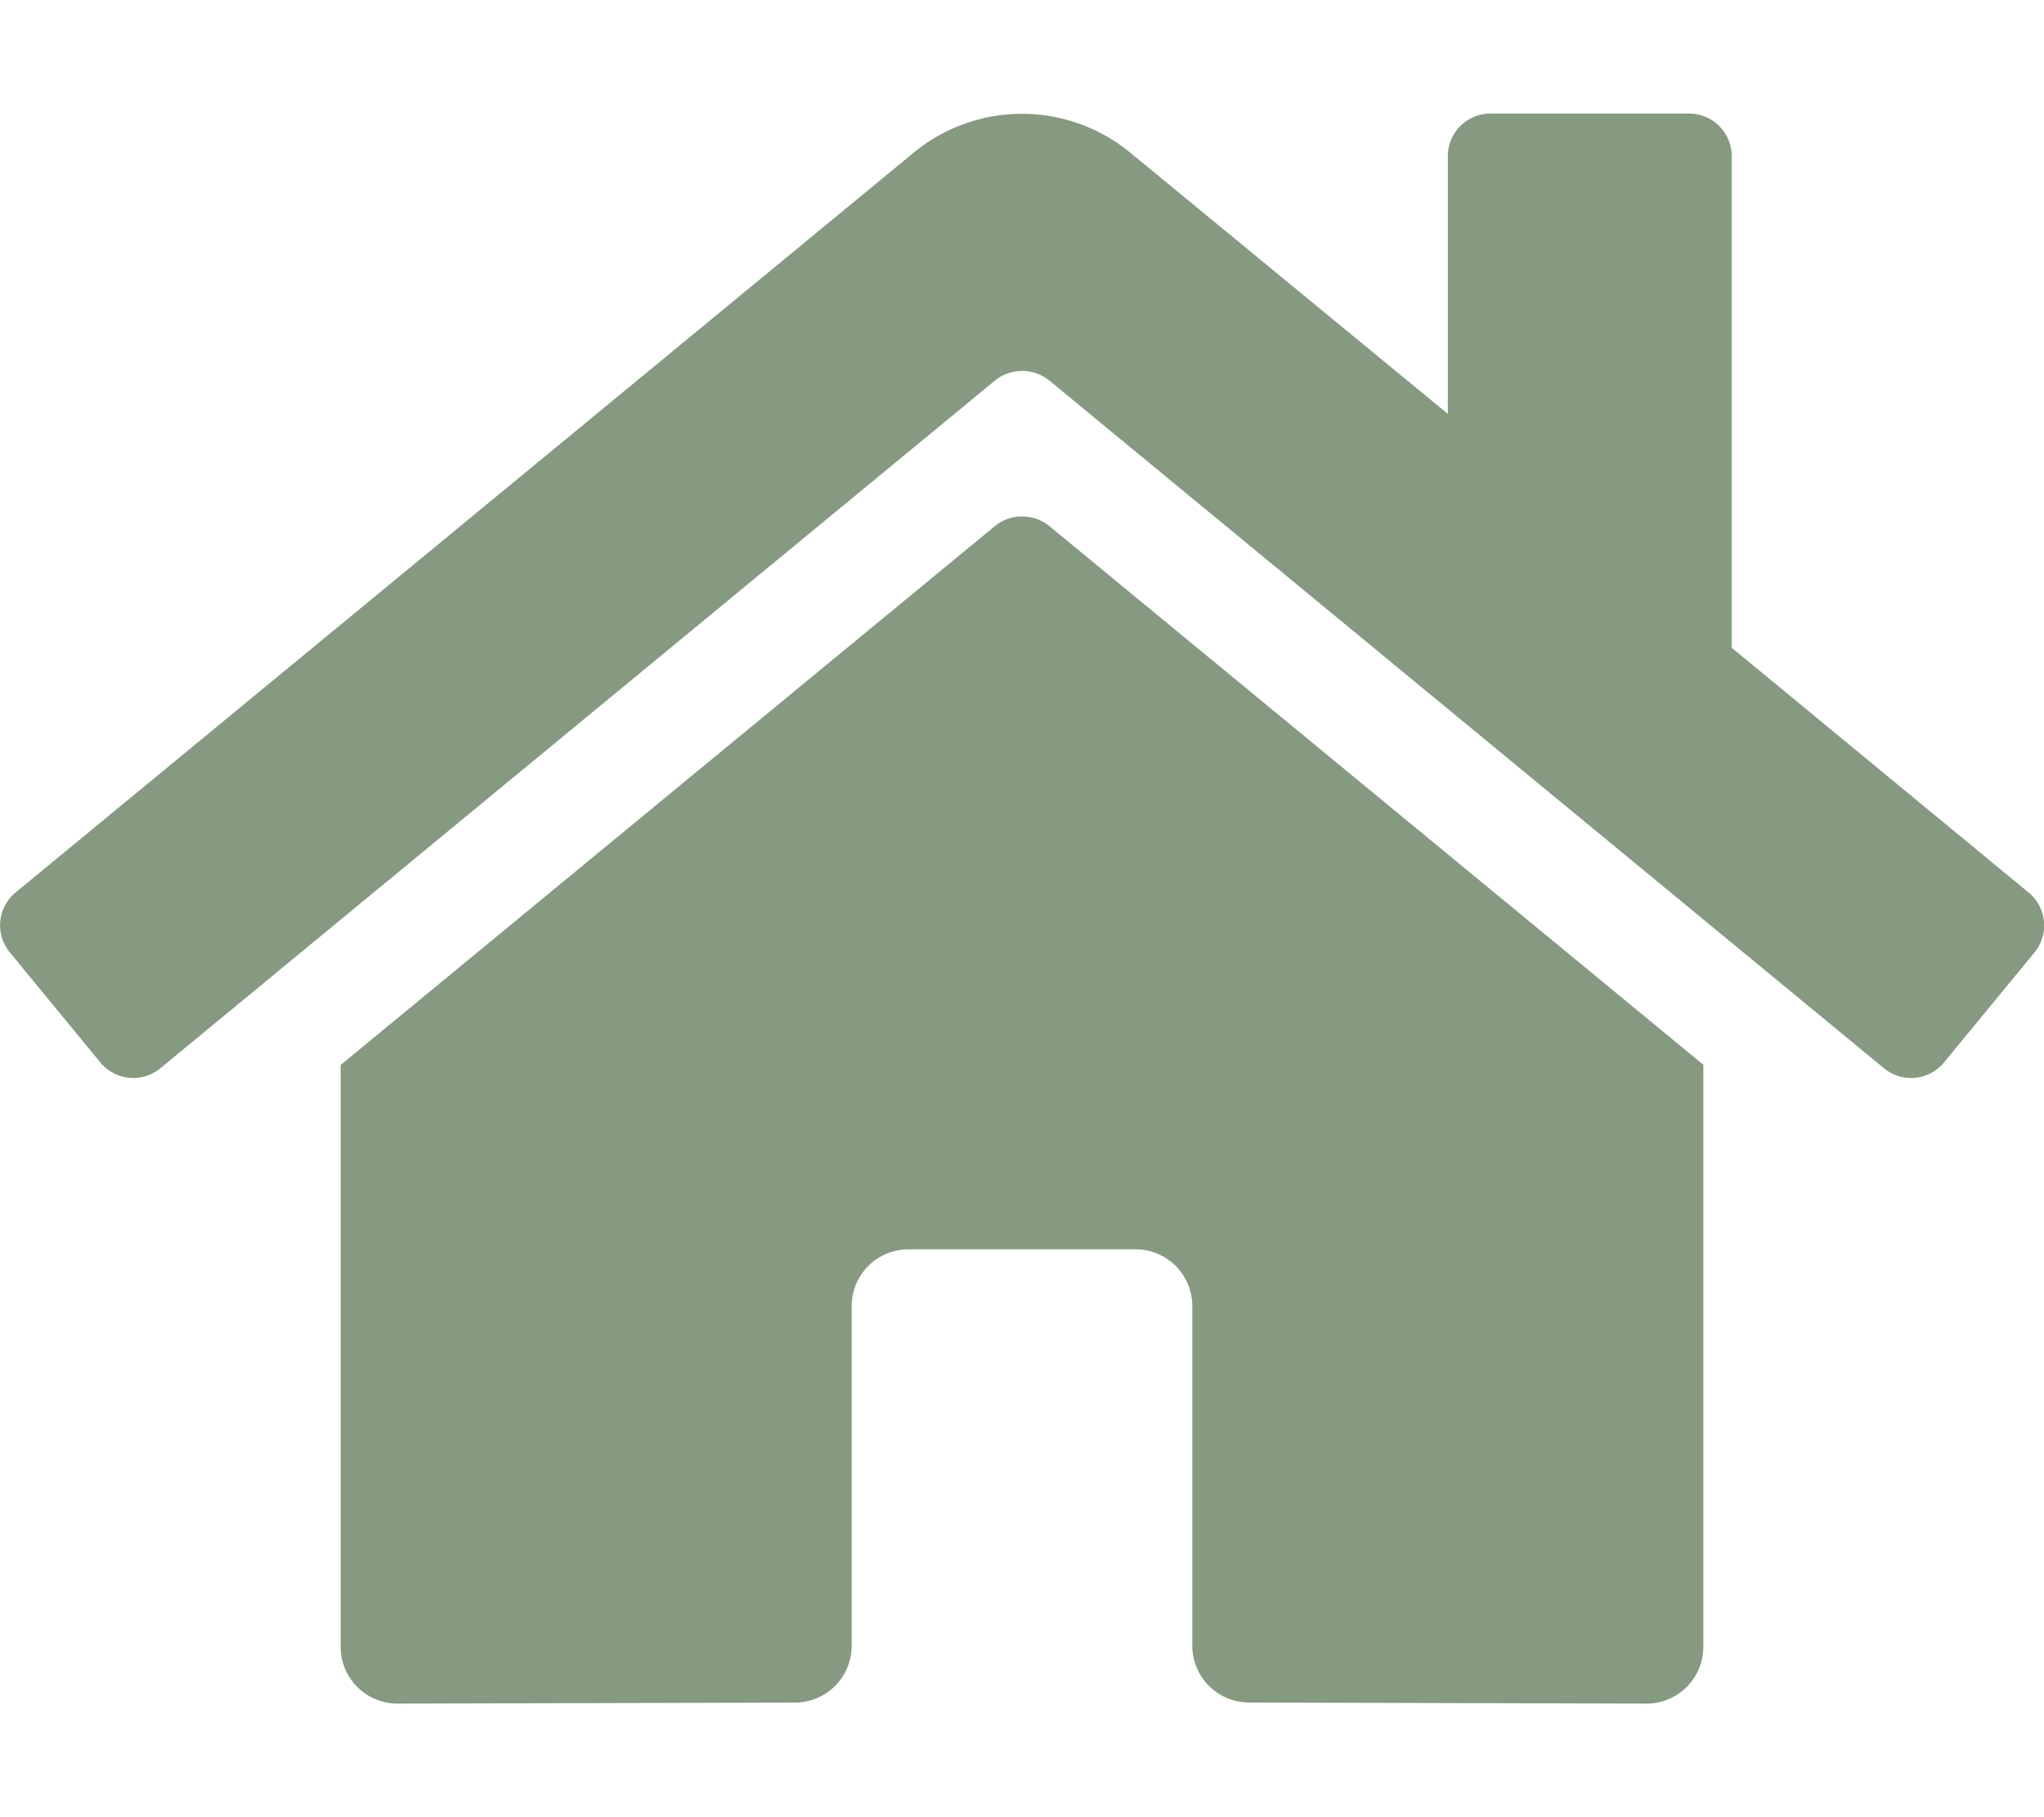
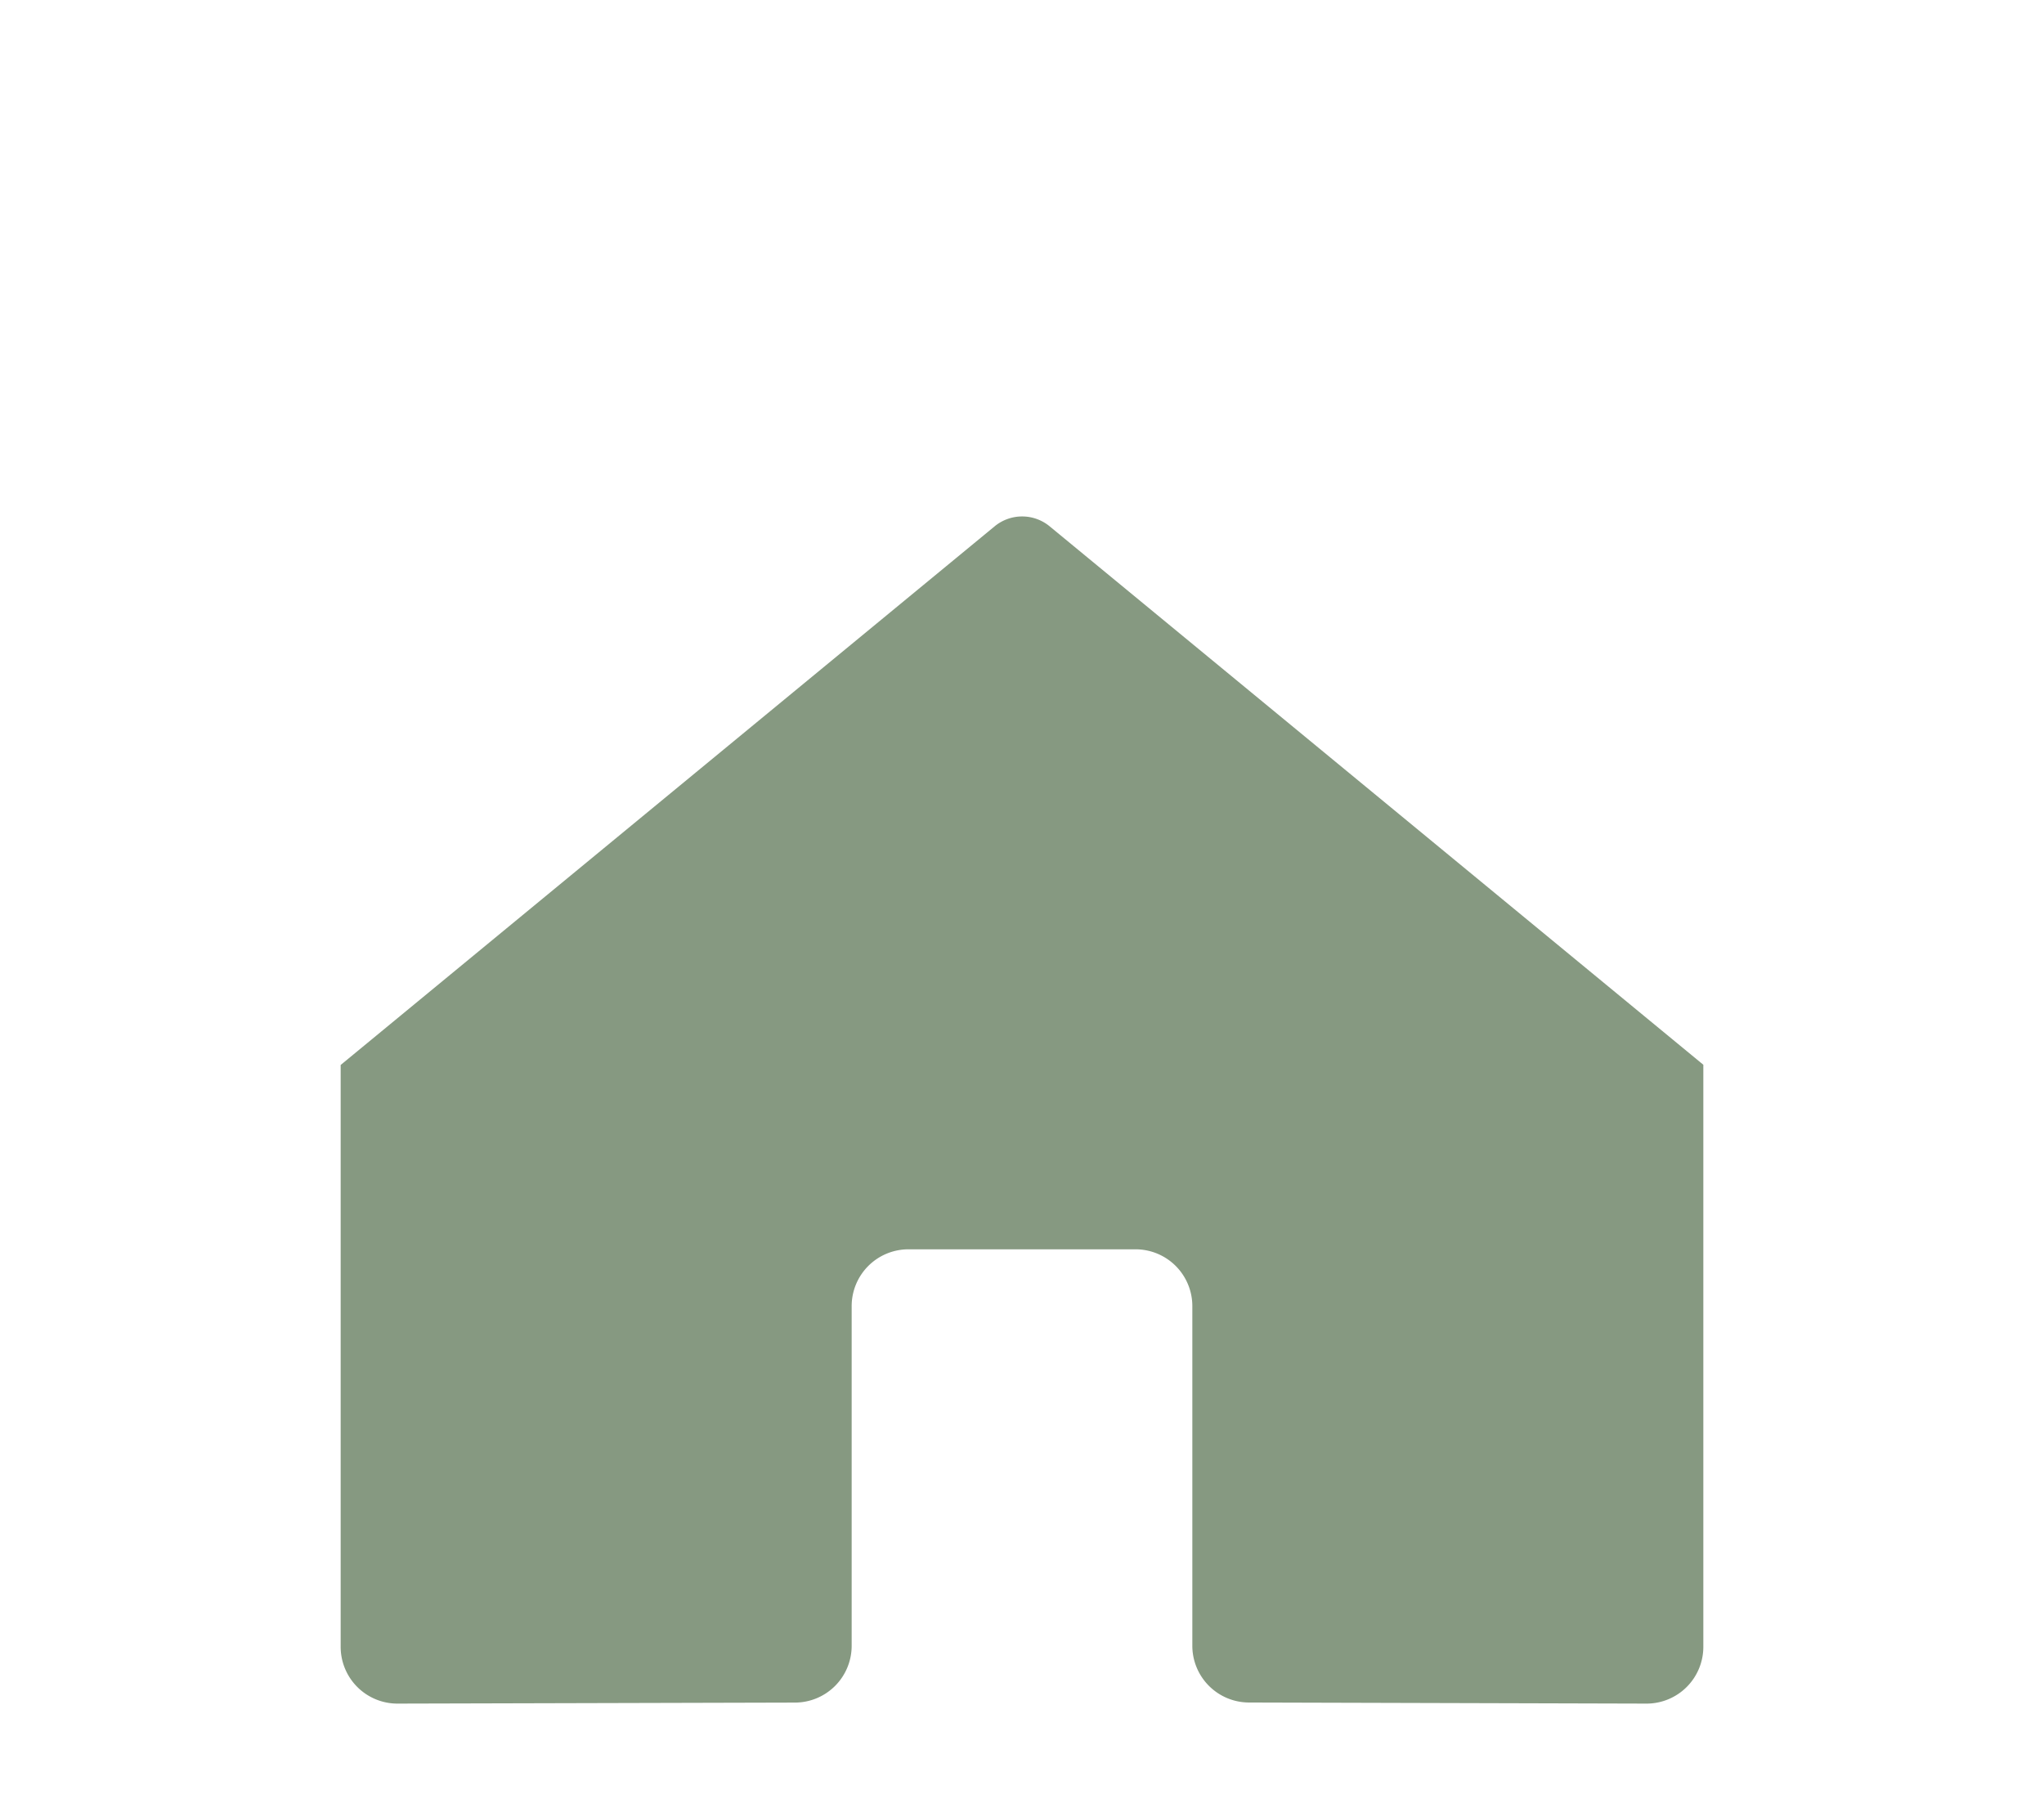
<svg xmlns="http://www.w3.org/2000/svg" viewBox="0 0 576 512">
  <g fill="#869981">
    <path d="M336 463.59V368a16 16 0 0 0-16-16h-64a16 16 0 0 0-16 16v95.71a16 16 0 0 1-15.92 16L112 480a16 16 0 0 1-16-16V300.06l184.39-151.85a12.19 12.19 0 0 1 15.3 0L480 300v164a16 16 0 0 1-16 16l-112-.31a16 16 0 0 1-16-16.1z" class="fa-secondary" />
-     <path d="M573.32 268.35l-25.5 31a12 12 0 0 1-16.9 1.65L295.69 107.21a12.19 12.19 0 0 0-15.3 0L45.17 301a12 12 0 0 1-16.89-1.65l-25.5-31a12 12 0 0 1 1.61-16.89L257.49 43a48 48 0 0 1 61 0L408 116.61V44a12 12 0 0 1 12-12h56a12 12 0 0 1 12 12v138.51l83.6 68.91a12 12 0 0 1 1.72 16.93z" class="fa-primary" />
  </g>
</svg>